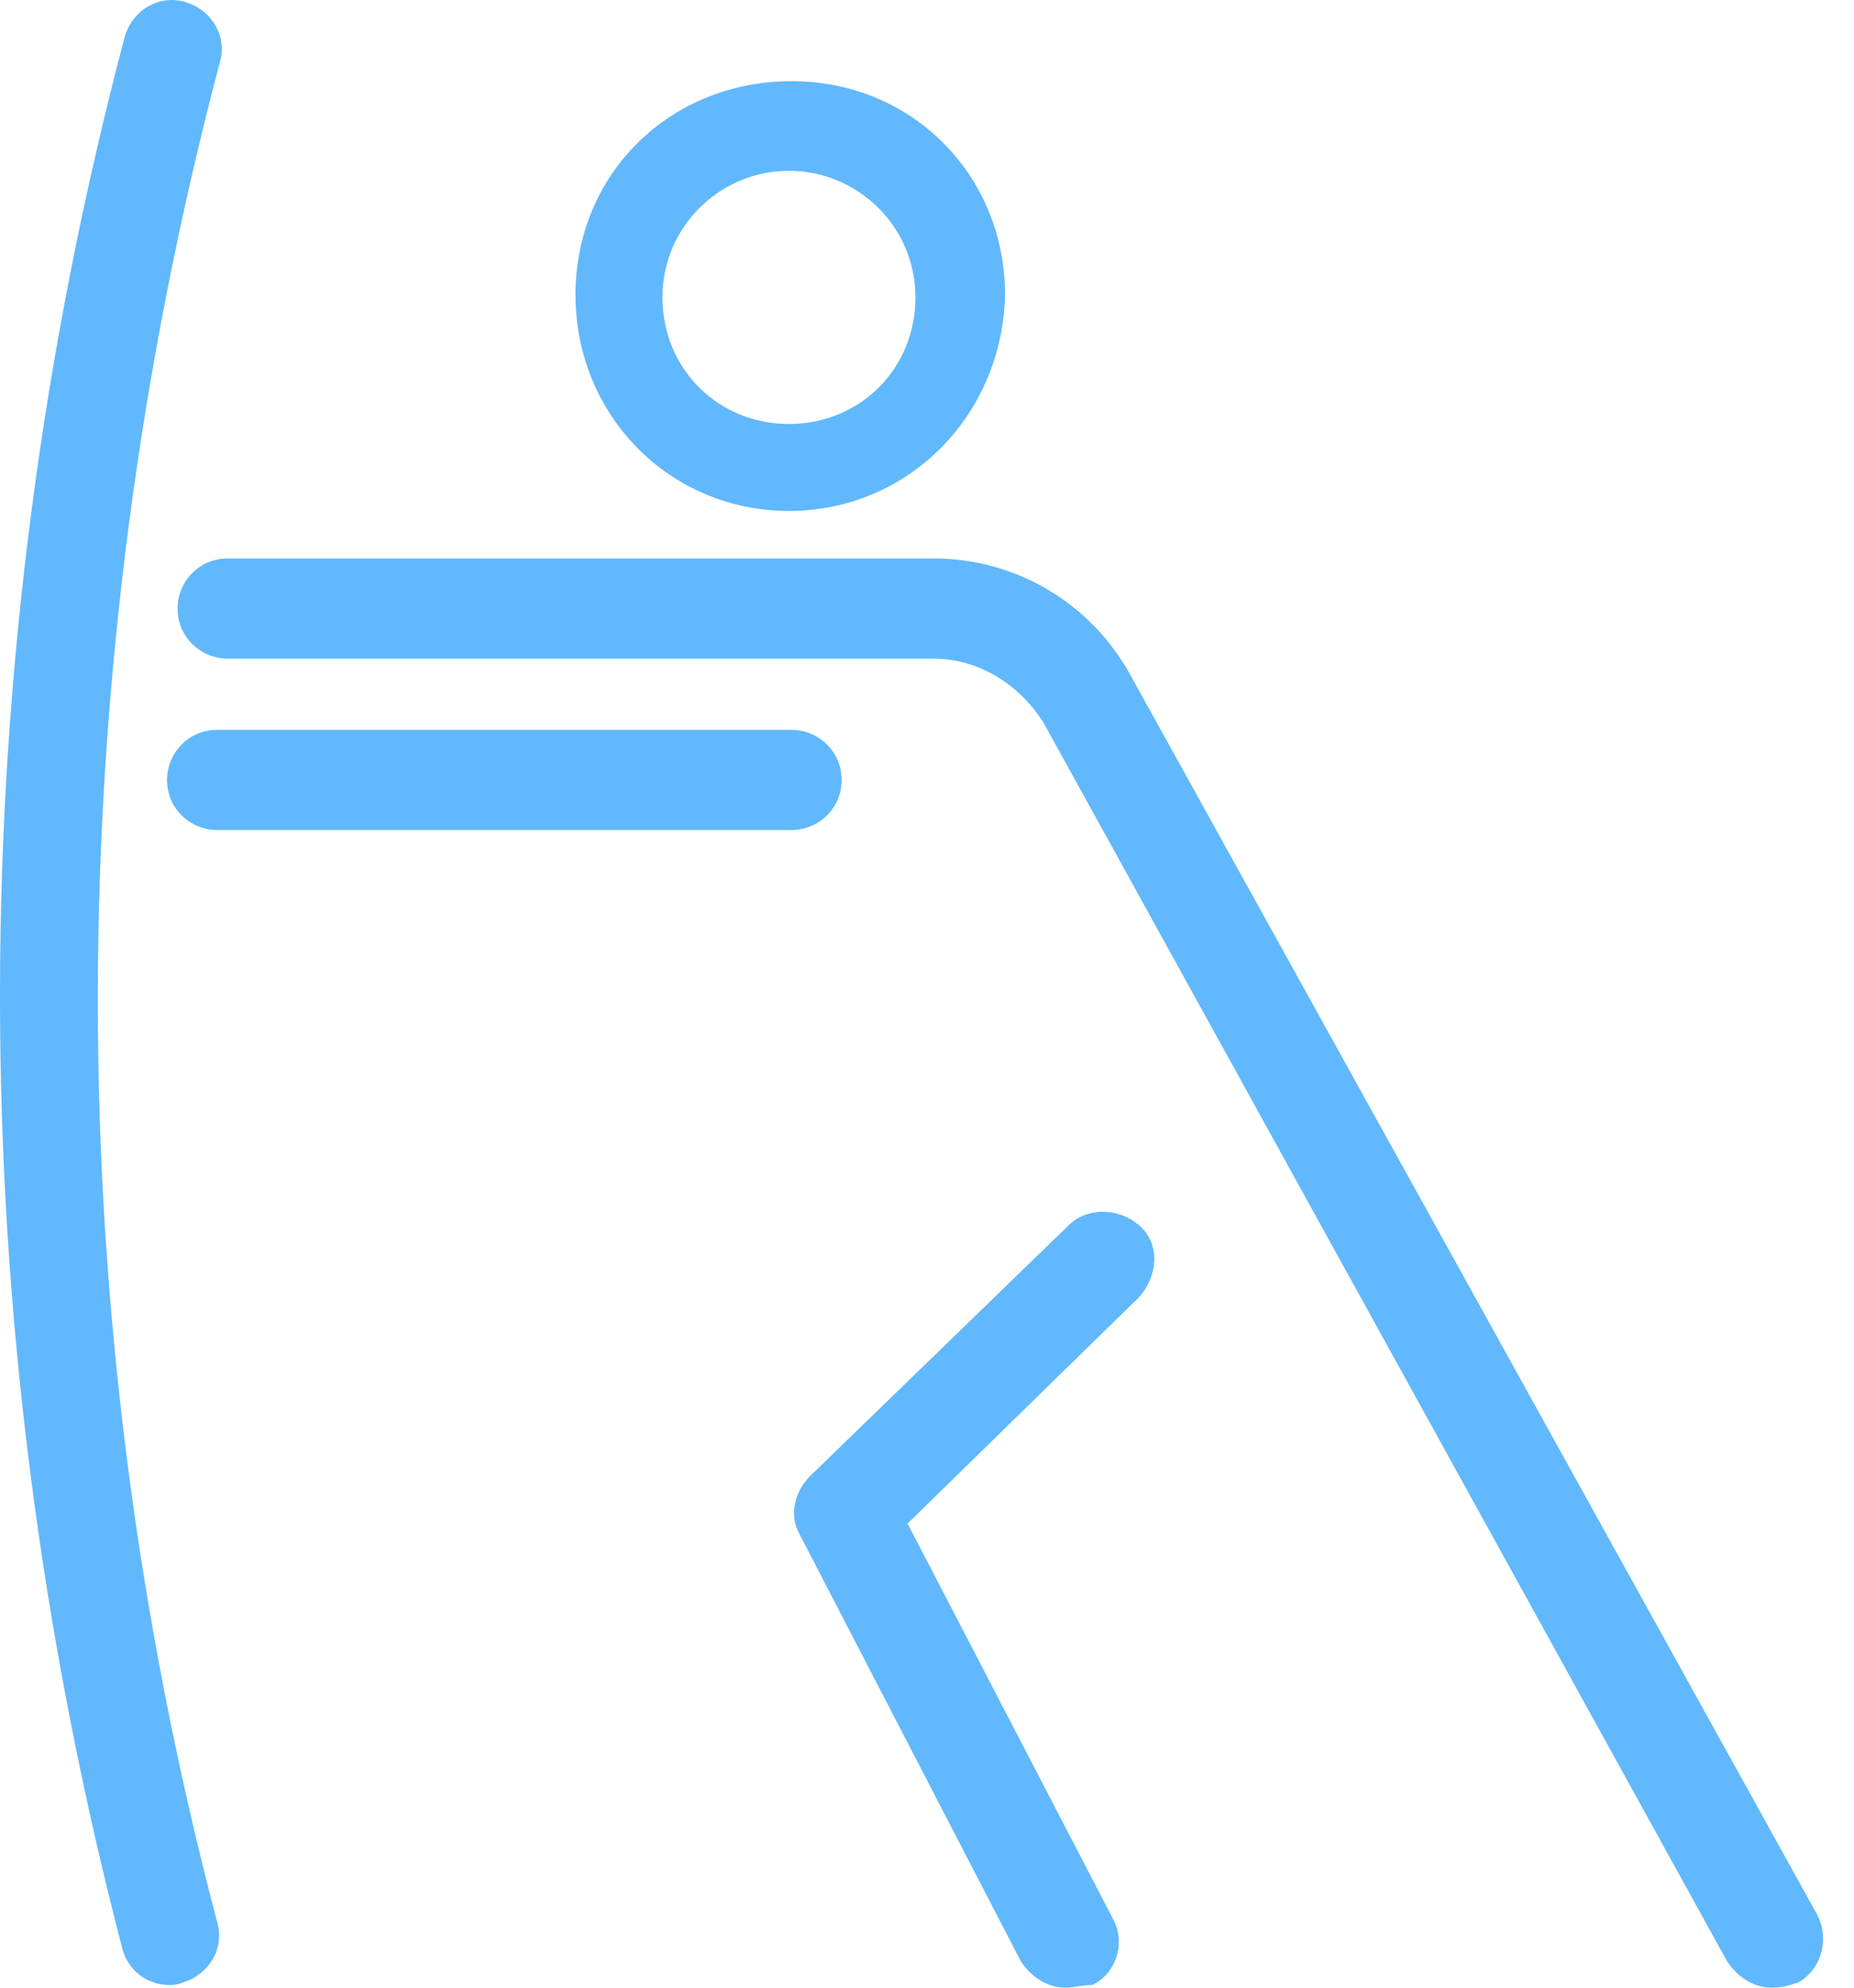
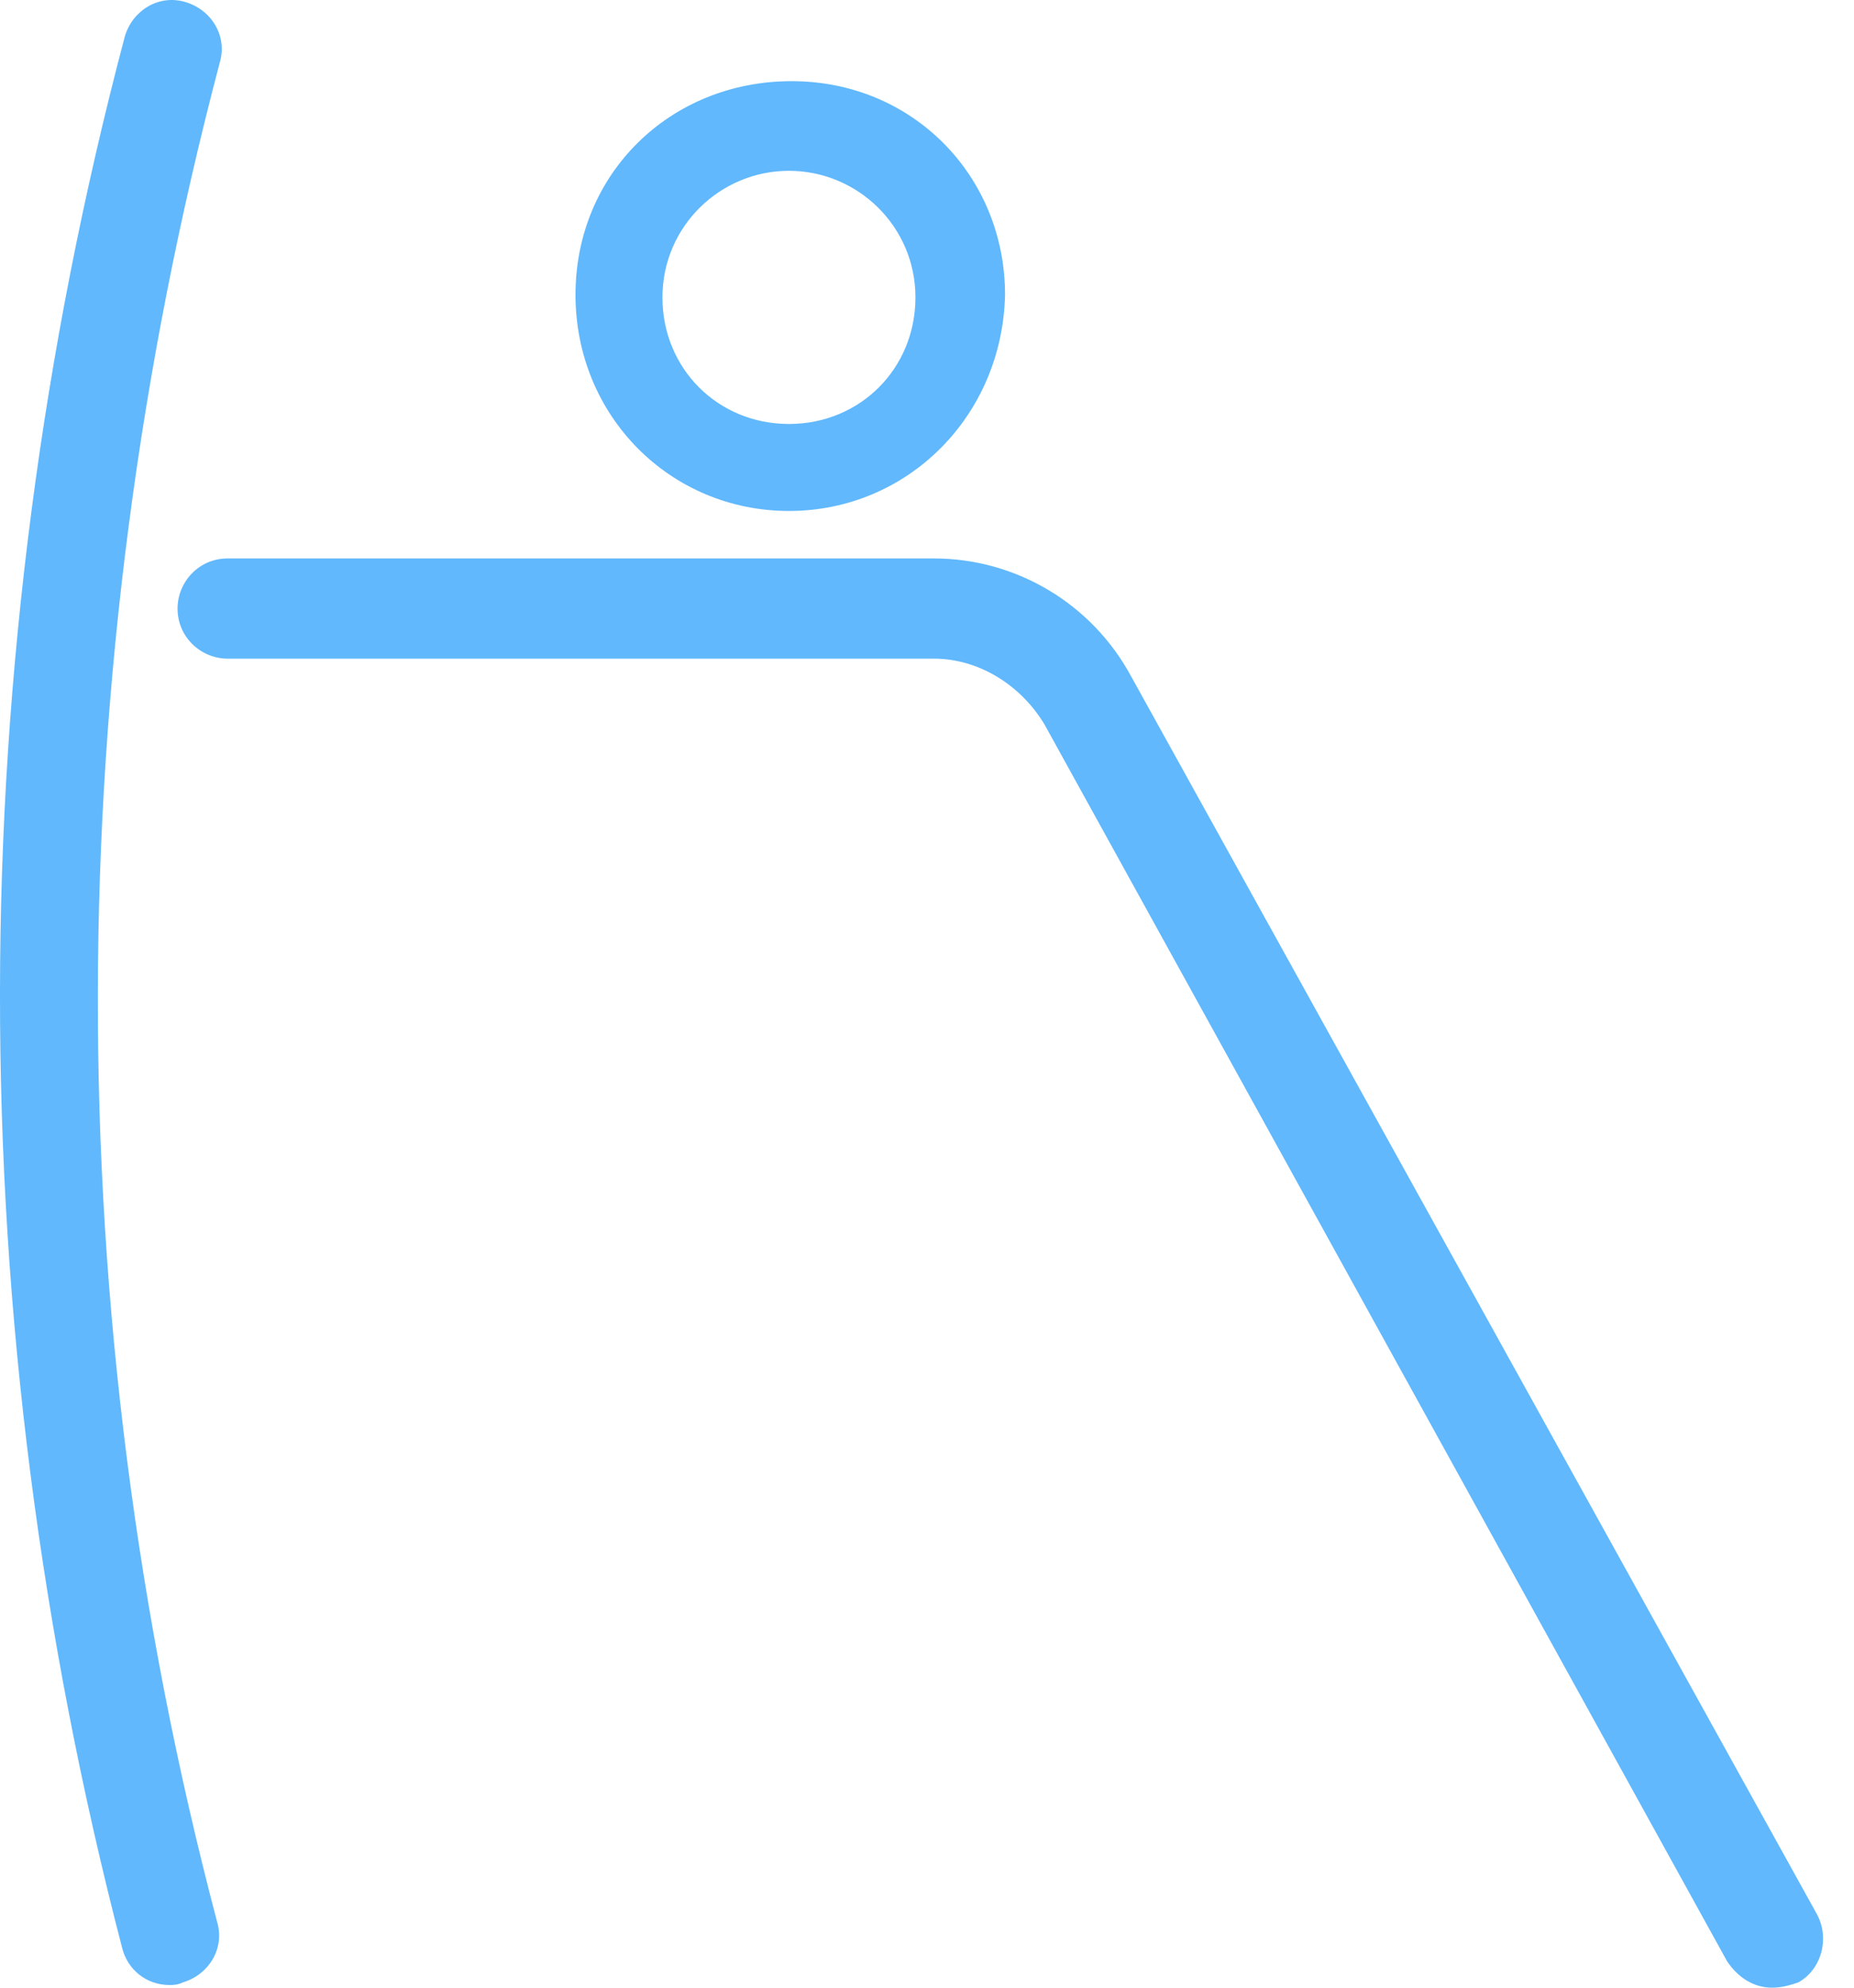
<svg xmlns="http://www.w3.org/2000/svg" fill="none" viewBox="0 0 56 60" height="60" width="56">
  <g id="Group 250487">
    <path fill="#61B8FC" d="M23.83 15.424C20.248 15.424 17.383 12.559 17.383 8.897C17.383 5.236 20.248 2.45 23.91 2.45C27.571 2.45 30.357 5.315 30.357 8.897C30.278 12.559 27.412 15.424 23.83 15.424ZM23.83 5.156C21.761 5.156 20.009 6.828 20.009 8.977C20.009 11.126 21.681 12.798 23.83 12.798C25.979 12.798 27.651 11.126 27.651 8.977C27.651 6.828 25.9 5.156 23.83 5.156Z" id="Vector" />
    <path fill="#61B8FC" d="M53.521 60C52.964 60 52.486 59.682 52.167 59.204L31.551 21.872C30.835 20.678 29.561 19.882 28.208 19.882H6.876C6.08 19.882 5.363 19.245 5.363 18.37C5.363 17.574 6 16.857 6.876 16.857H28.208C30.676 16.857 32.984 18.21 34.178 20.439L54.874 57.771C55.272 58.488 55.033 59.443 54.317 59.841C54.078 59.92 53.839 60 53.521 60L53.521 60Z" id="Vector_2" />
-     <path fill="#61B8FC" d="M23.91 25.056H6.557C5.761 25.056 5.045 24.419 5.045 23.544C5.045 22.747 5.682 22.031 6.557 22.031H23.91C24.706 22.031 25.422 22.668 25.422 23.544C25.422 24.419 24.706 25.056 23.91 25.056H23.91Z" id="Vector_3" />
-     <path fill="#61B8FC" d="M32.188 60C31.631 60 31.154 59.681 30.835 59.204L24.149 46.309C23.831 45.752 23.99 45.035 24.468 44.558L32.268 36.996C32.825 36.439 33.781 36.439 34.417 36.996C35.054 37.553 34.974 38.508 34.417 39.145L27.413 45.99L33.621 57.93C34.019 58.647 33.701 59.602 32.984 59.92C32.666 59.92 32.427 60 32.188 60L32.188 60Z" id="Vector_4" />
    <path fill="#61B8FC" d="M5.124 59.92C4.408 59.92 3.851 59.443 3.691 58.806C-1.244 39.861 -1.244 20.041 3.771 1.097C4.01 0.301 4.806 -0.177 5.602 0.062C6.398 0.301 6.875 1.097 6.637 1.893C1.781 20.28 1.702 39.623 6.557 58.01C6.796 58.806 6.318 59.602 5.522 59.841C5.363 59.92 5.204 59.92 5.124 59.92Z" id="Vector_5" />
  </g>
</svg>